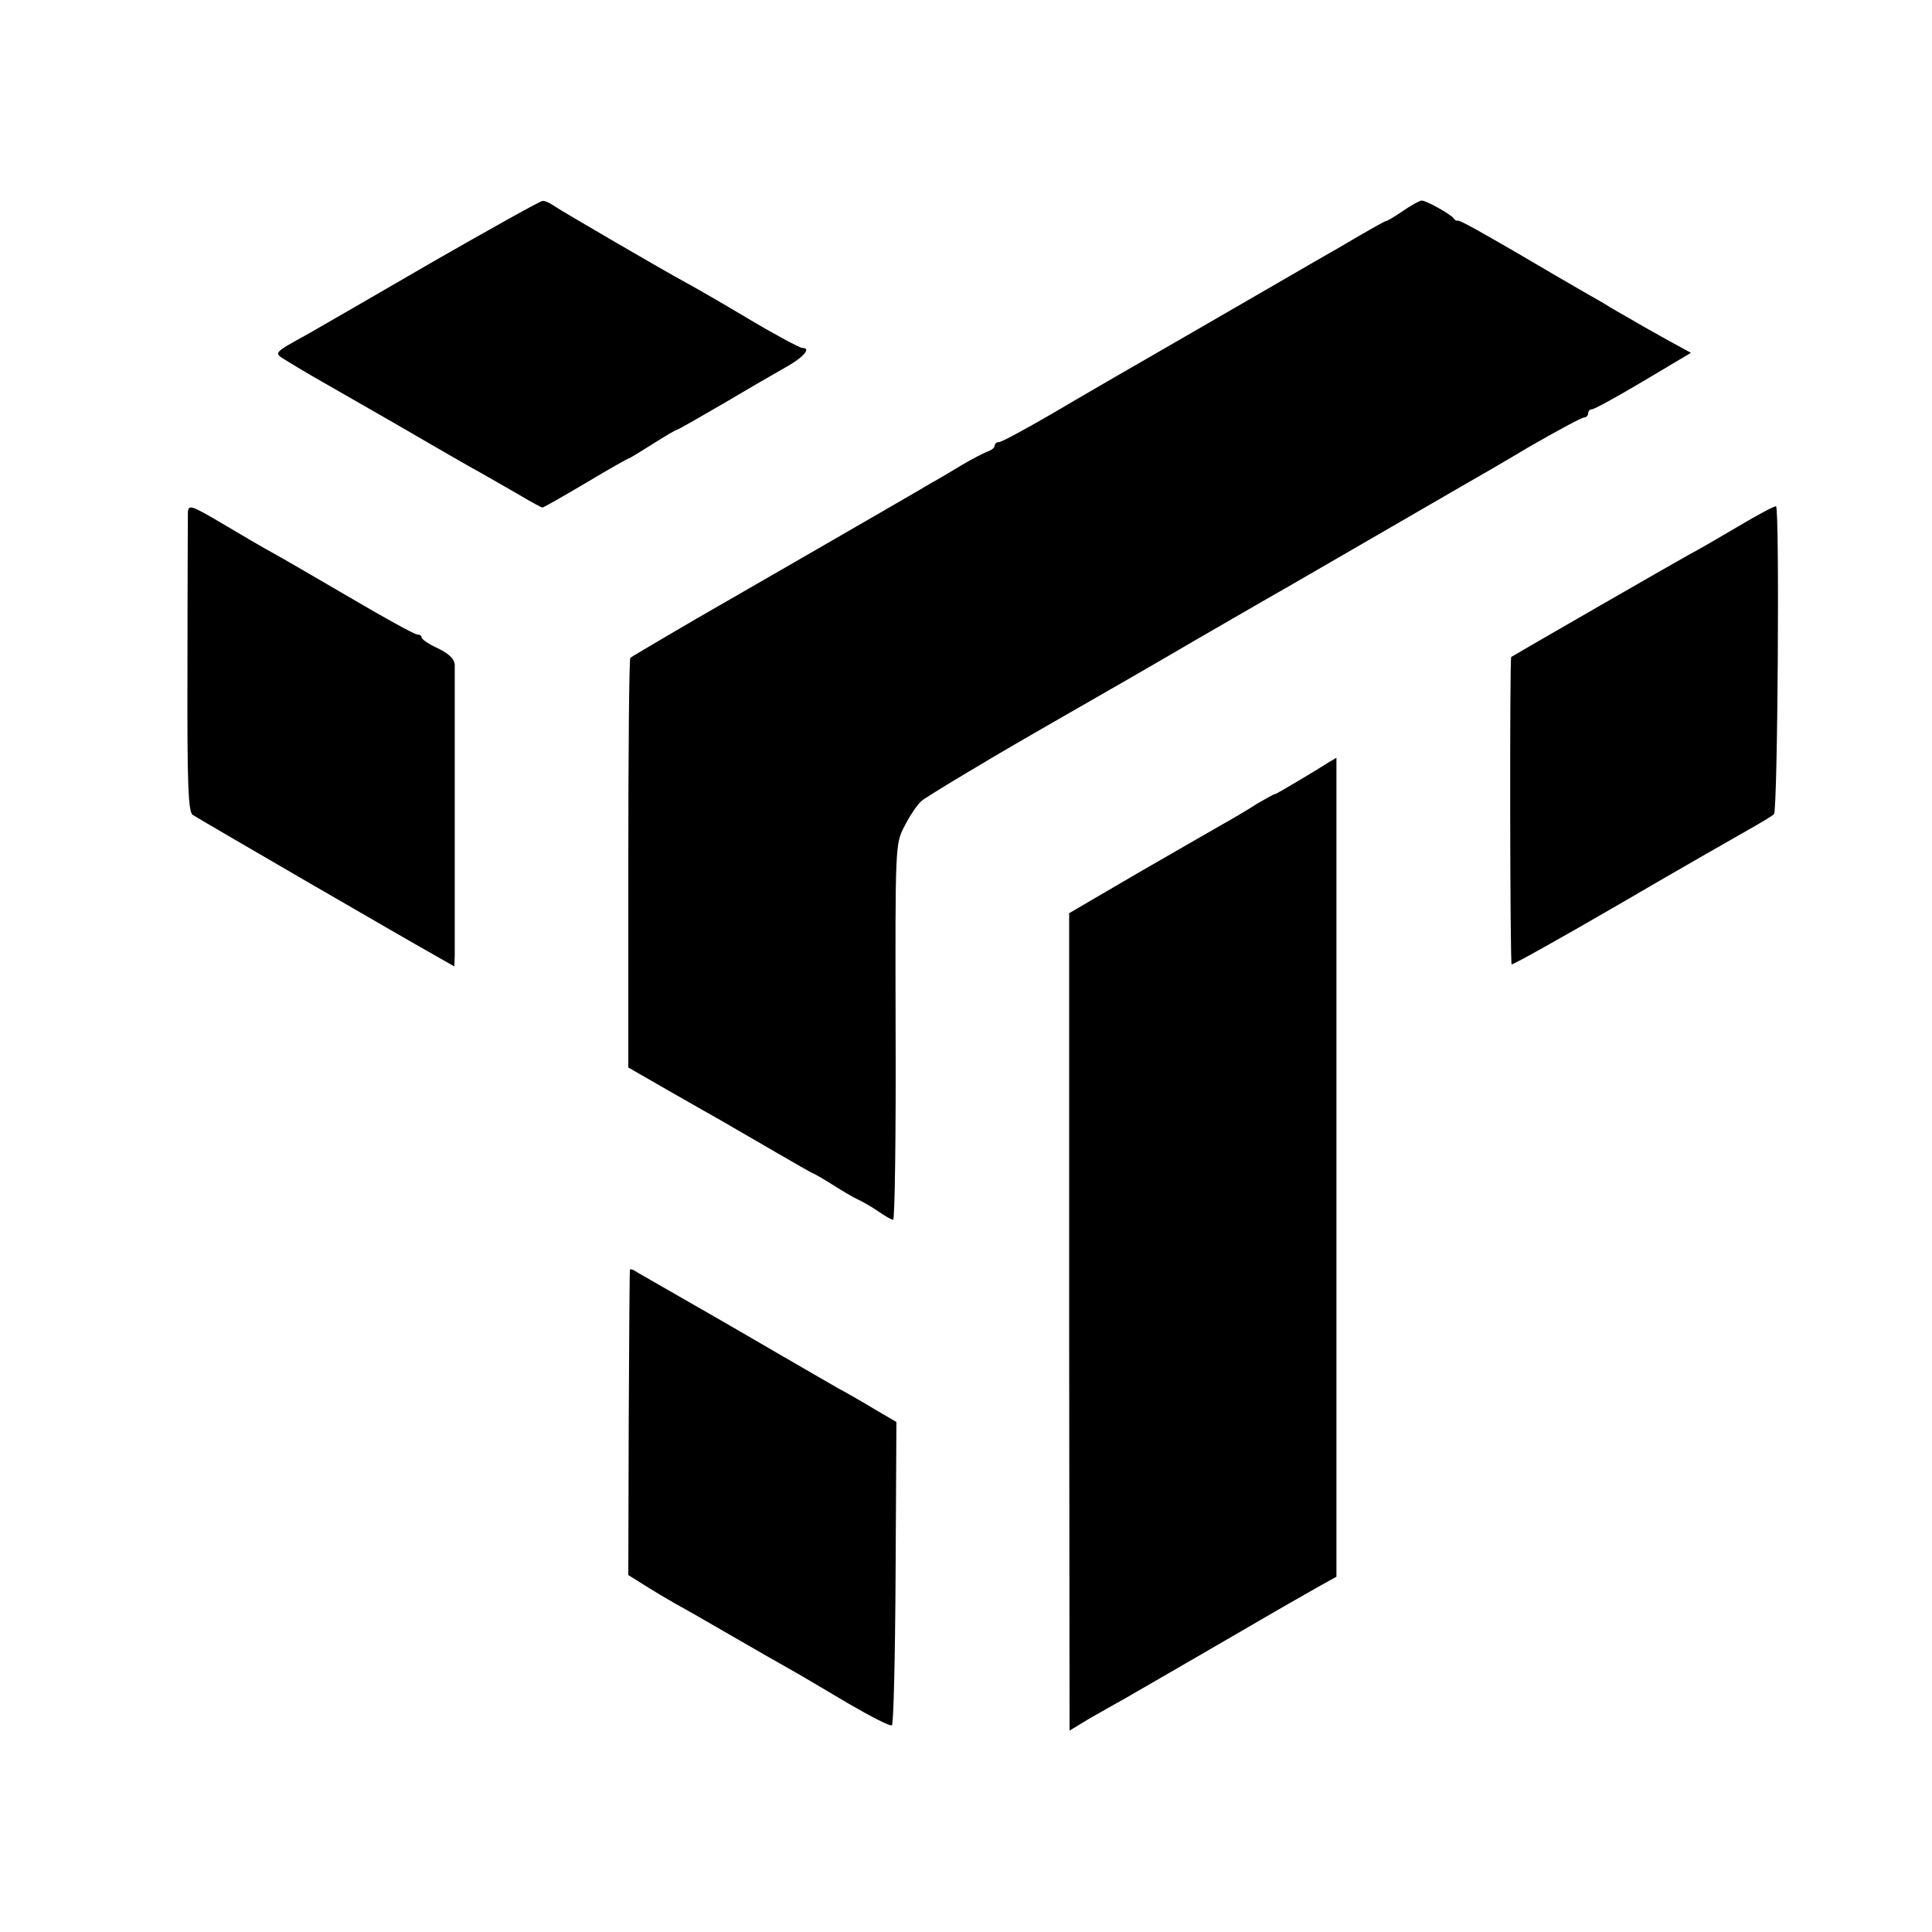
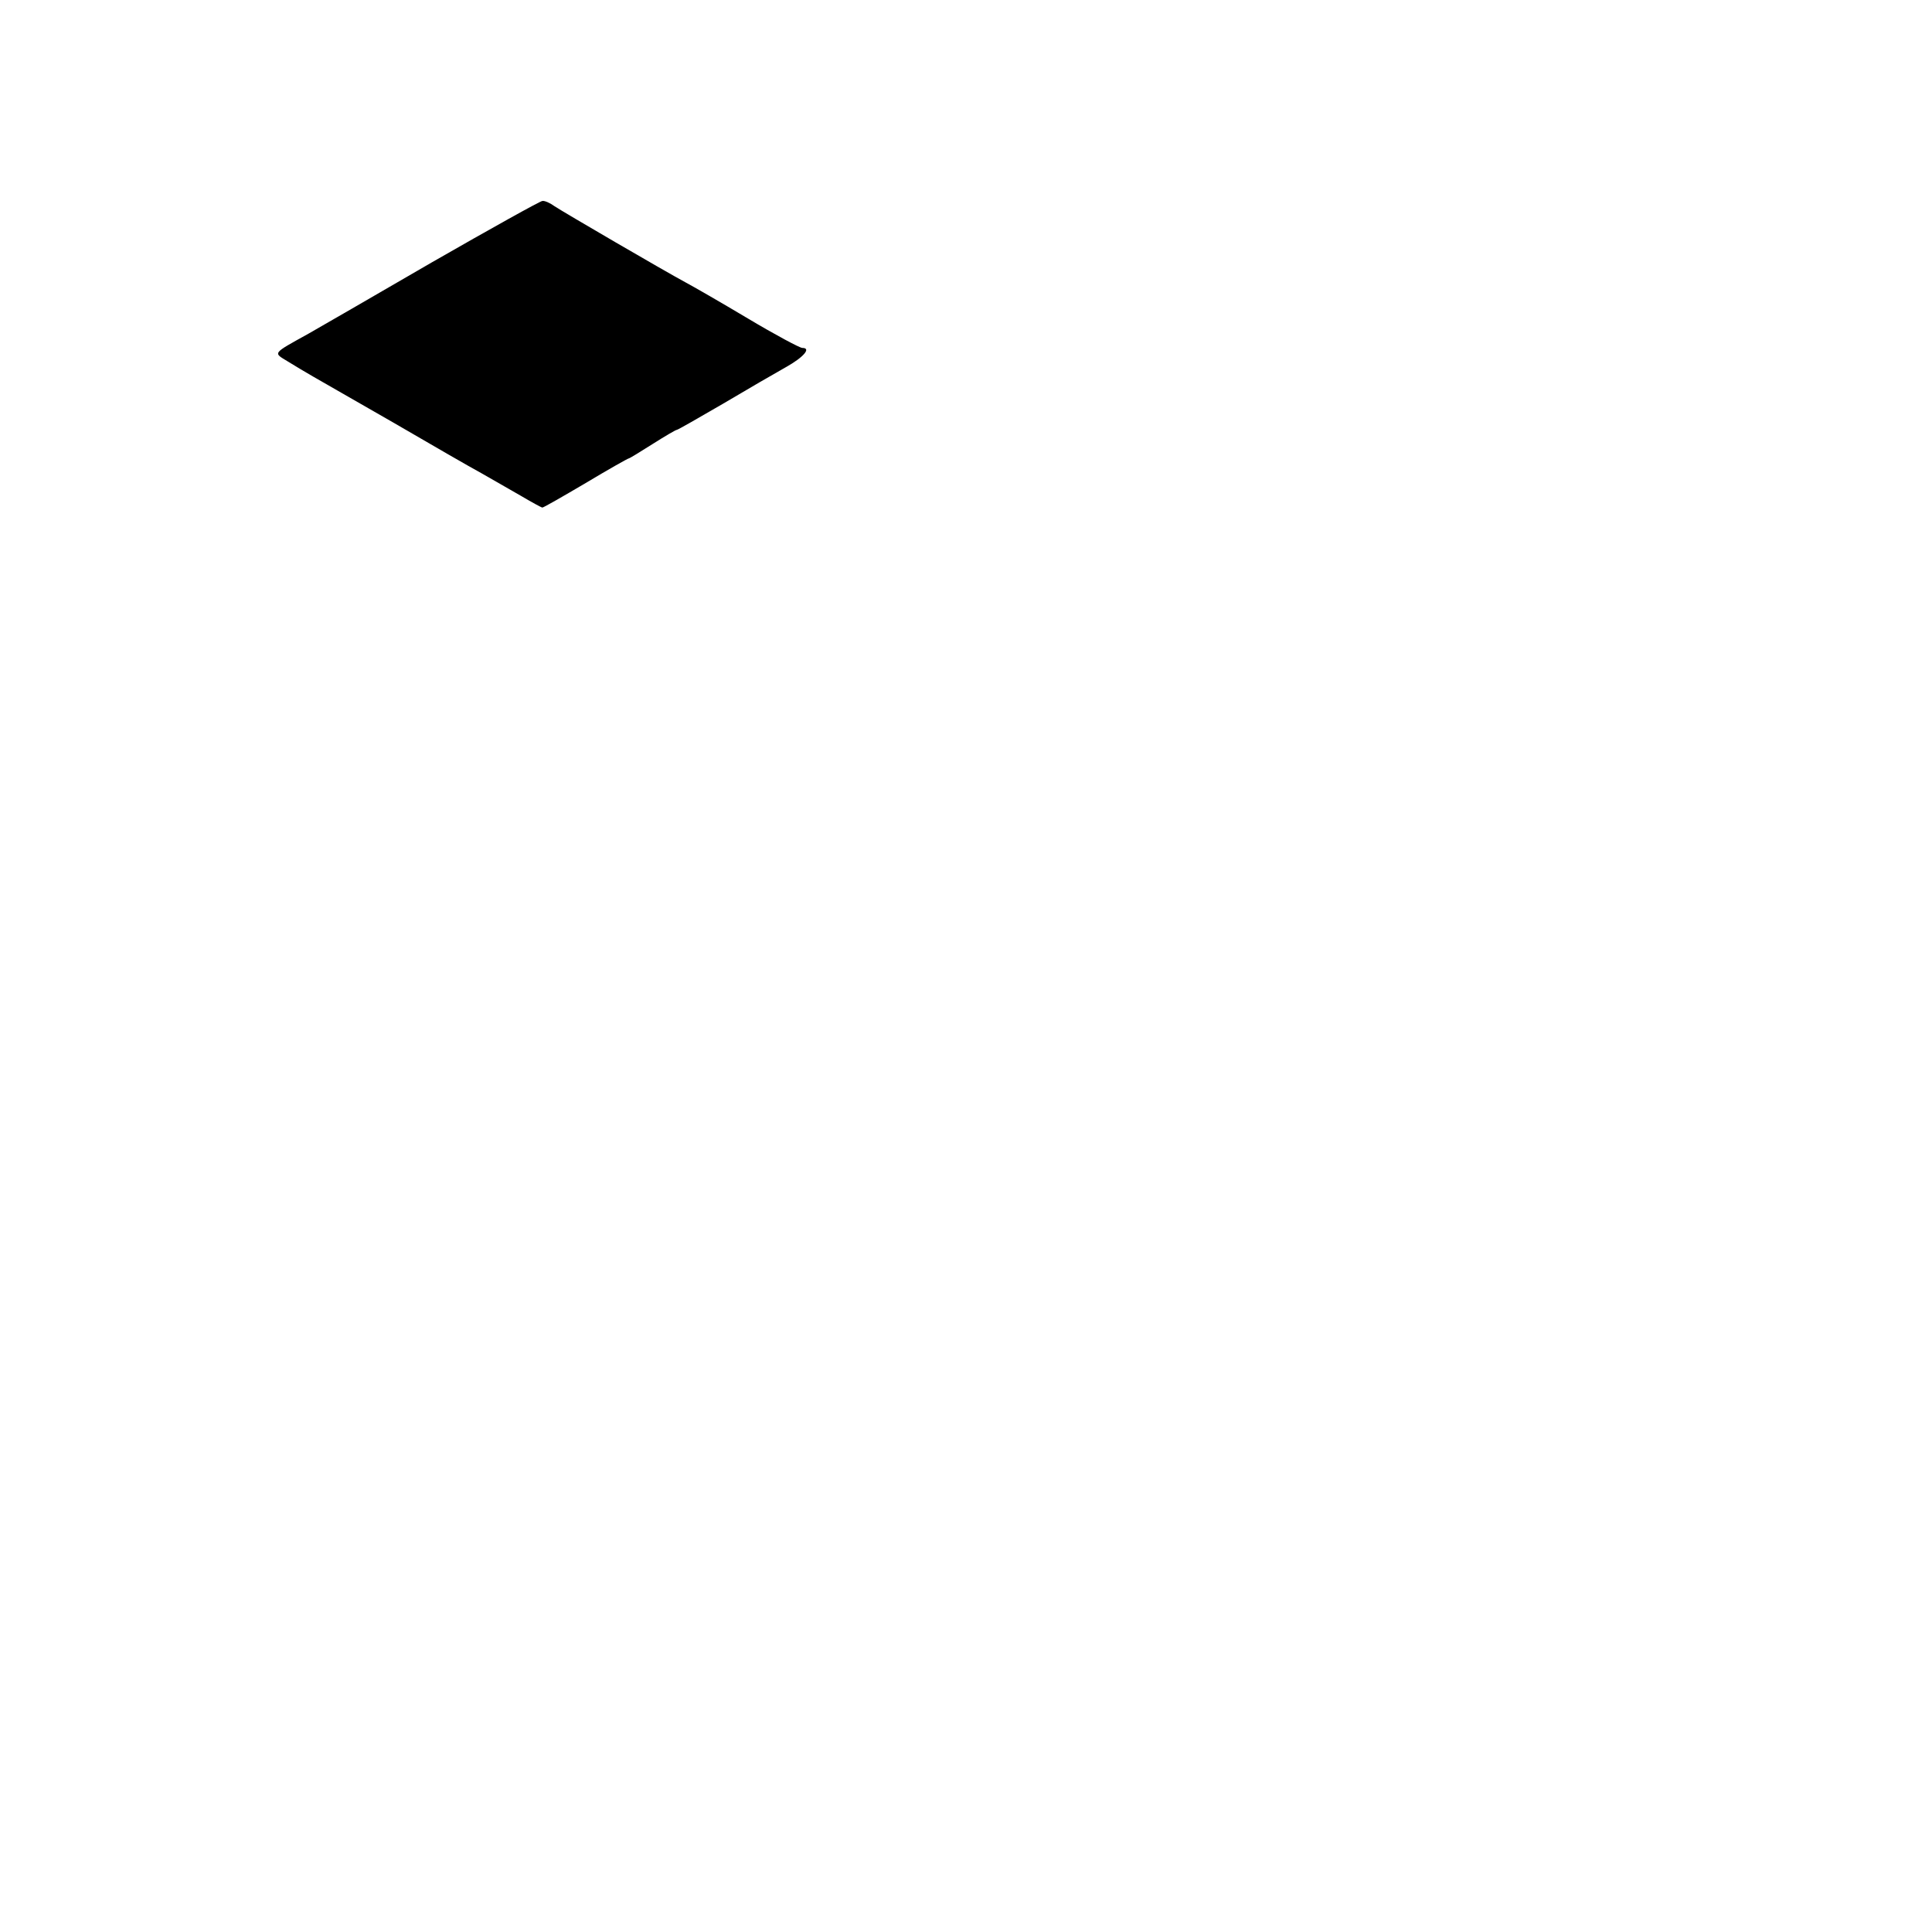
<svg xmlns="http://www.w3.org/2000/svg" version="1.0" width="472pt" height="472pt" viewBox="0 0 472 472" preserveAspectRatio="xMidYMid meet">
  <g transform="translate(0,472) scale(0.1,-0.1)" fill="#000000" stroke="none">
    <path d="M1055 4079 c-143 -83 -278 -161 -301 -174 -90 -50 -87 -46 -51 -68 18 -11 46 -28 62 -37 17 -10 105 -60 197 -113 91 -53 188 -109 214 -123 26 -15 70 -40 96 -55 27 -16 51 -29 53 -29 3 0 50 27 106 60 55 33 103 60 105 60 2 0 28 16 58 35 30 19 57 35 60 35 2 0 53 29 113 64 59 35 128 75 153 89 43 24 63 47 40 47 -6 0 -66 32 -133 72 -67 40 -135 79 -152 88 -52 28 -299 172 -320 186 -11 8 -24 14 -30 13 -5 0 -127 -68 -270 -150z" />
-     <path d="M3428 4205 c-20 -14 -39 -25 -42 -25 -3 0 -54 -29 -113 -64 -60 -34 -216 -125 -348 -201 -132 -76 -293 -169 -357 -207 -64 -37 -121 -68 -127 -68 -6 0 -11 -4 -11 -9 0 -5 -8 -11 -17 -14 -10 -4 -38 -18 -63 -33 -25 -15 -58 -35 -75 -44 -16 -10 -129 -75 -250 -145 -121 -70 -236 -136 -255 -147 -72 -41 -225 -131 -230 -135 -3 -2 -5 -229 -5 -503 l0 -498 94 -54 c51 -29 110 -63 130 -74 114 -66 210 -122 222 -128 8 -3 32 -17 54 -31 22 -14 49 -30 60 -35 11 -5 34 -18 50 -29 17 -12 33 -21 37 -21 4 0 7 207 6 459 -1 457 -1 460 22 503 12 24 30 51 41 61 10 9 137 86 281 169 145 83 317 182 383 221 66 38 147 85 180 104 33 19 67 38 75 43 36 21 358 207 399 231 25 14 101 58 168 98 68 39 127 71 133 71 5 0 10 5 10 10 0 6 4 10 9 10 6 0 62 31 126 69 l116 69 -53 29 c-29 16 -70 39 -90 51 -21 12 -53 30 -70 41 -18 10 -73 42 -123 71 -49 29 -121 71 -160 93 -38 22 -72 40 -74 38 -2 -1 -7 1 -10 6 -8 10 -66 43 -78 43 -4 0 -25 -11 -45 -25z" />
-     <path d="M459 3467 c0 -12 -1 -181 -1 -376 -1 -292 2 -355 13 -362 46 -28 525 -306 595 -345 l44 -25 1 28 c0 35 0 681 0 709 -1 14 -14 27 -41 40 -22 10 -40 22 -40 27 0 4 -5 7 -11 7 -6 0 -79 40 -162 89 -84 49 -170 99 -192 111 -22 12 -77 44 -122 71 -78 46 -83 47 -84 26z" />
-     <path d="M4245 3433 c-49 -29 -101 -59 -115 -66 -33 -18 -434 -249 -438 -252 -4 -4 -3 -748 1 -751 2 -2 120 64 263 147 142 83 284 164 314 181 30 17 59 34 64 39 9 8 14 746 5 752 -2 2 -44 -20 -94 -50z" />
-     <path d="M3245 2857 c-11 -7 -43 -27 -72 -44 -30 -18 -56 -33 -58 -33 -3 0 -22 -11 -43 -23 -20 -13 -57 -35 -82 -49 -25 -14 -120 -69 -212 -122 l-166 -97 0 -998 1 -999 46 28 c26 15 67 38 92 52 24 14 116 67 204 118 163 95 186 108 265 153 l45 25 0 1001 c0 551 0 1001 0 1000 0 0 -9 -6 -20 -12z" />
-     <path d="M1539 1618 c-1 -2 -2 -170 -3 -374 l-1 -372 40 -25 c22 -14 56 -34 75 -45 19 -10 80 -45 135 -77 55 -32 120 -69 145 -83 25 -14 89 -52 143 -84 55 -32 102 -56 106 -53 4 2 8 170 9 372 l2 369 -53 31 c-28 17 -68 40 -87 50 -19 11 -80 46 -135 78 -55 32 -158 92 -230 133 -71 41 -133 76 -137 79 -5 2 -9 3 -9 1z" />
  </g>
</svg>